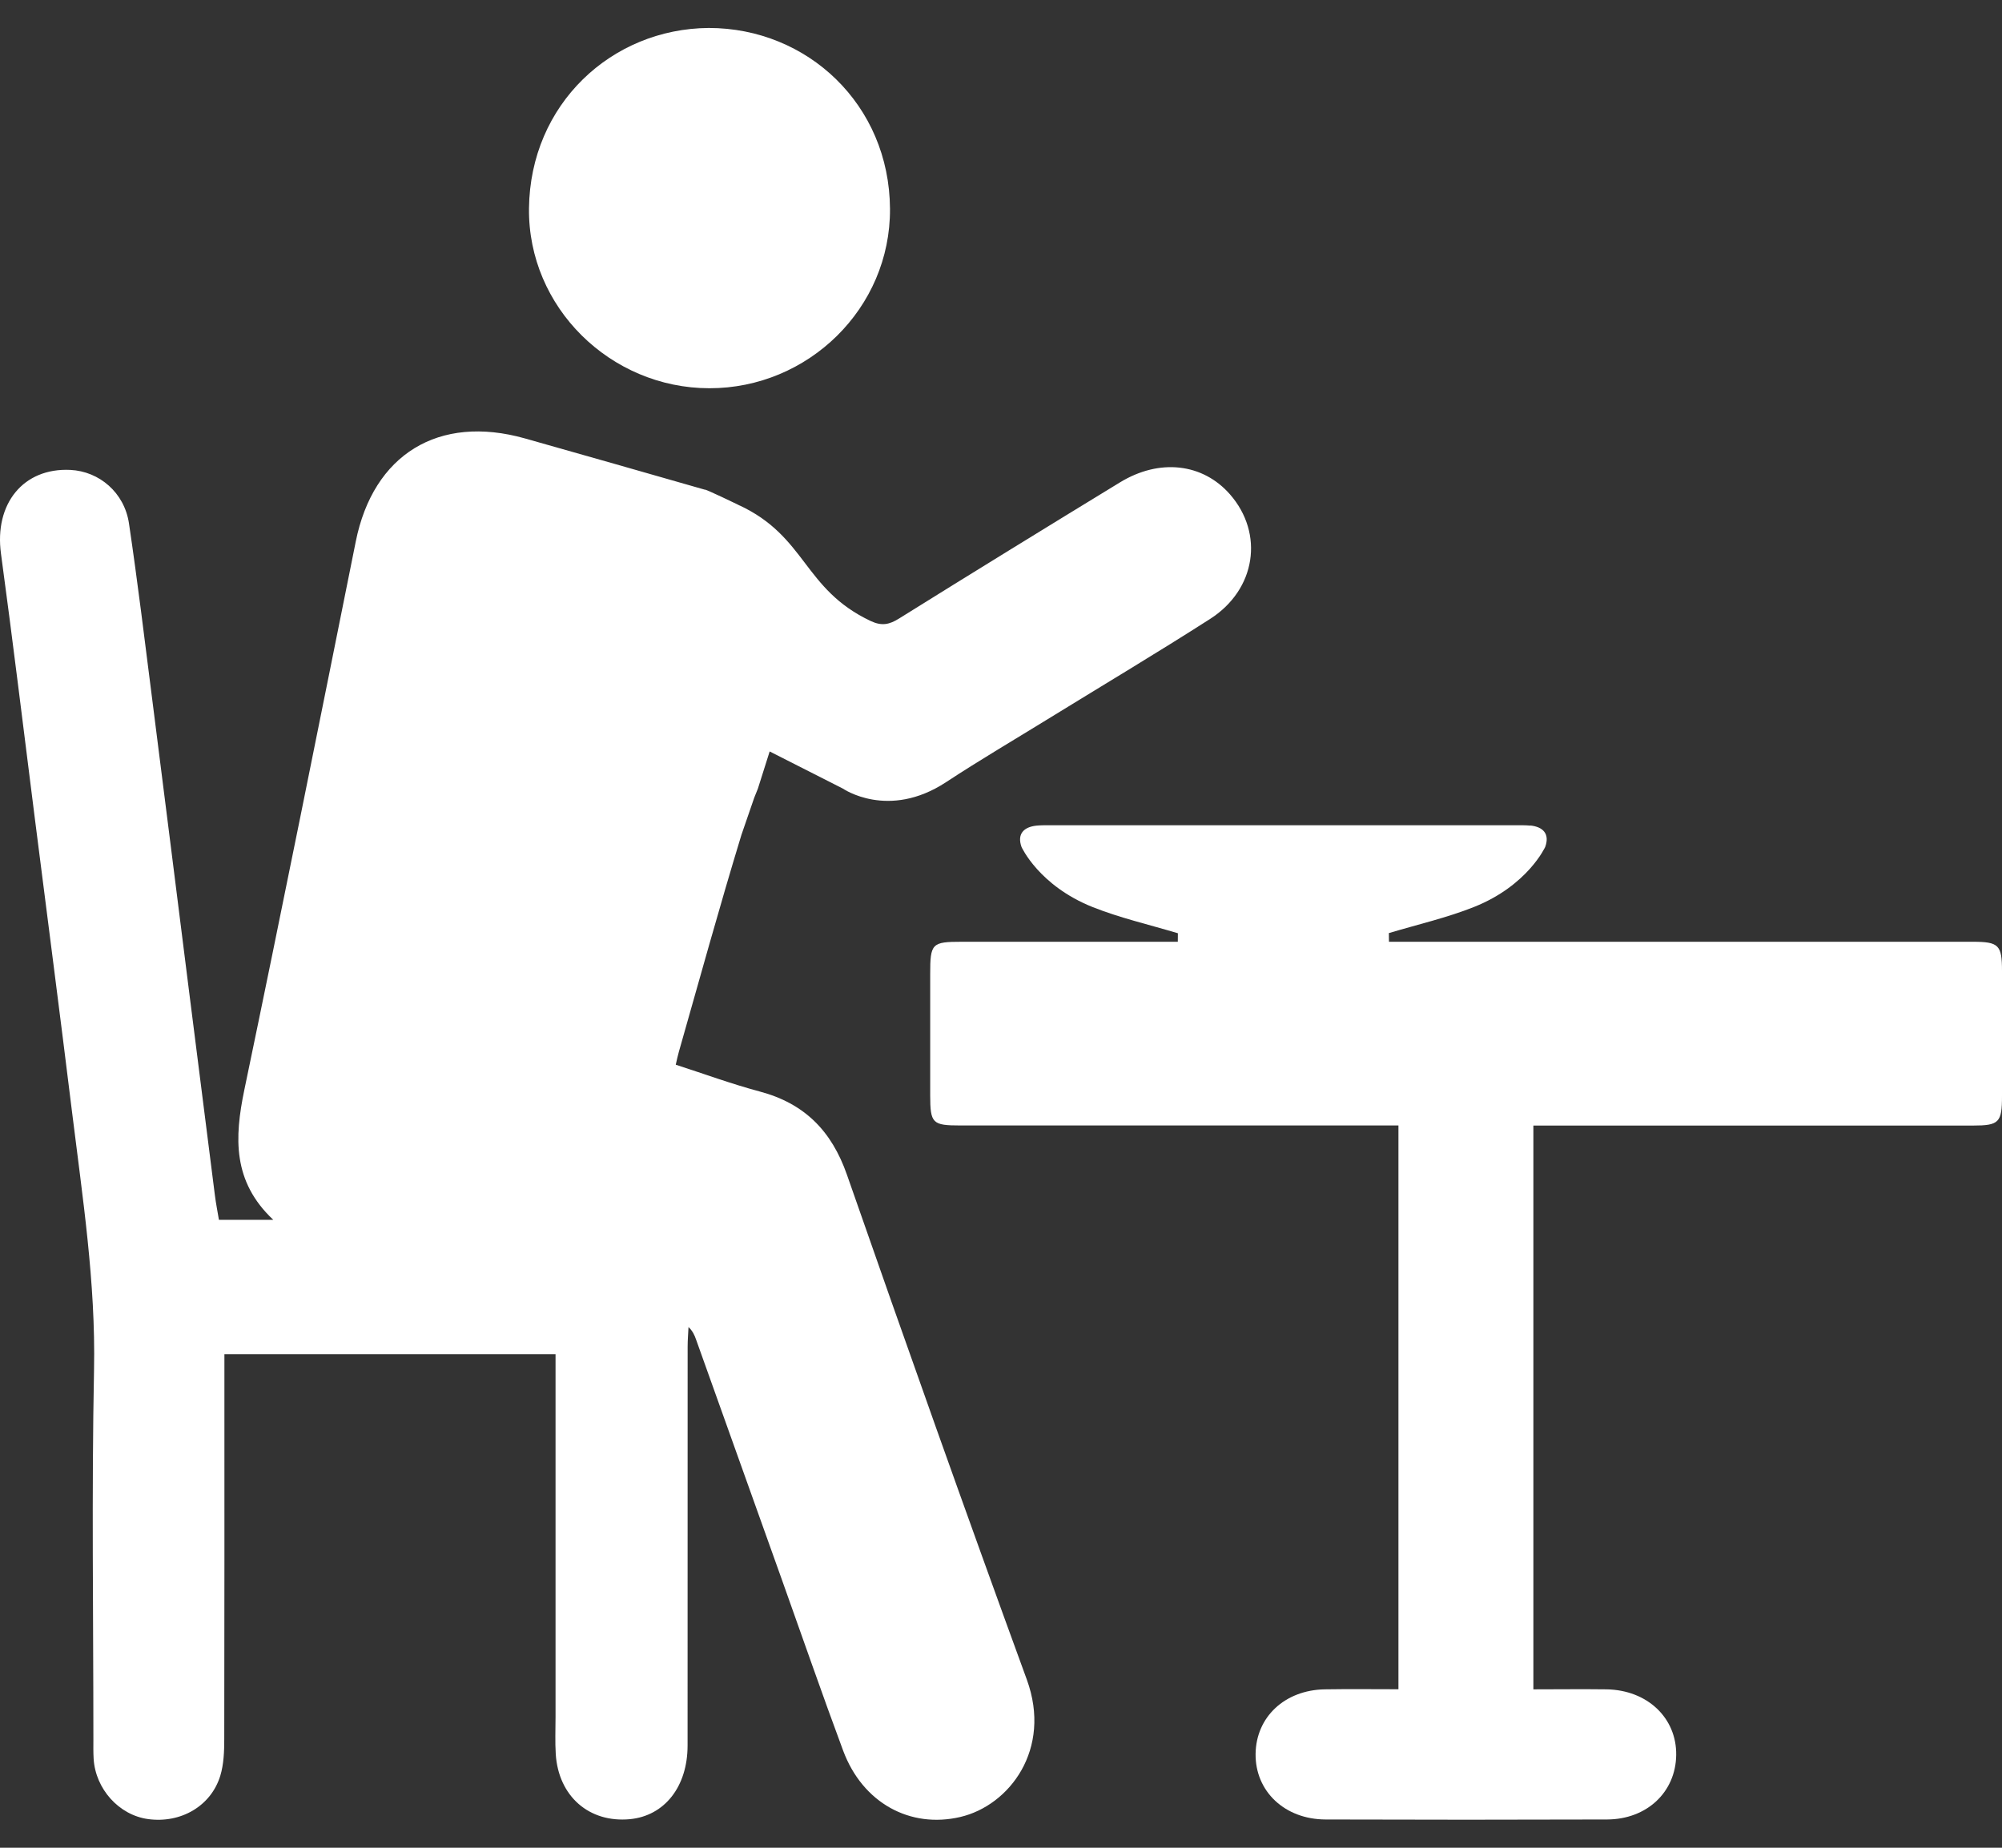
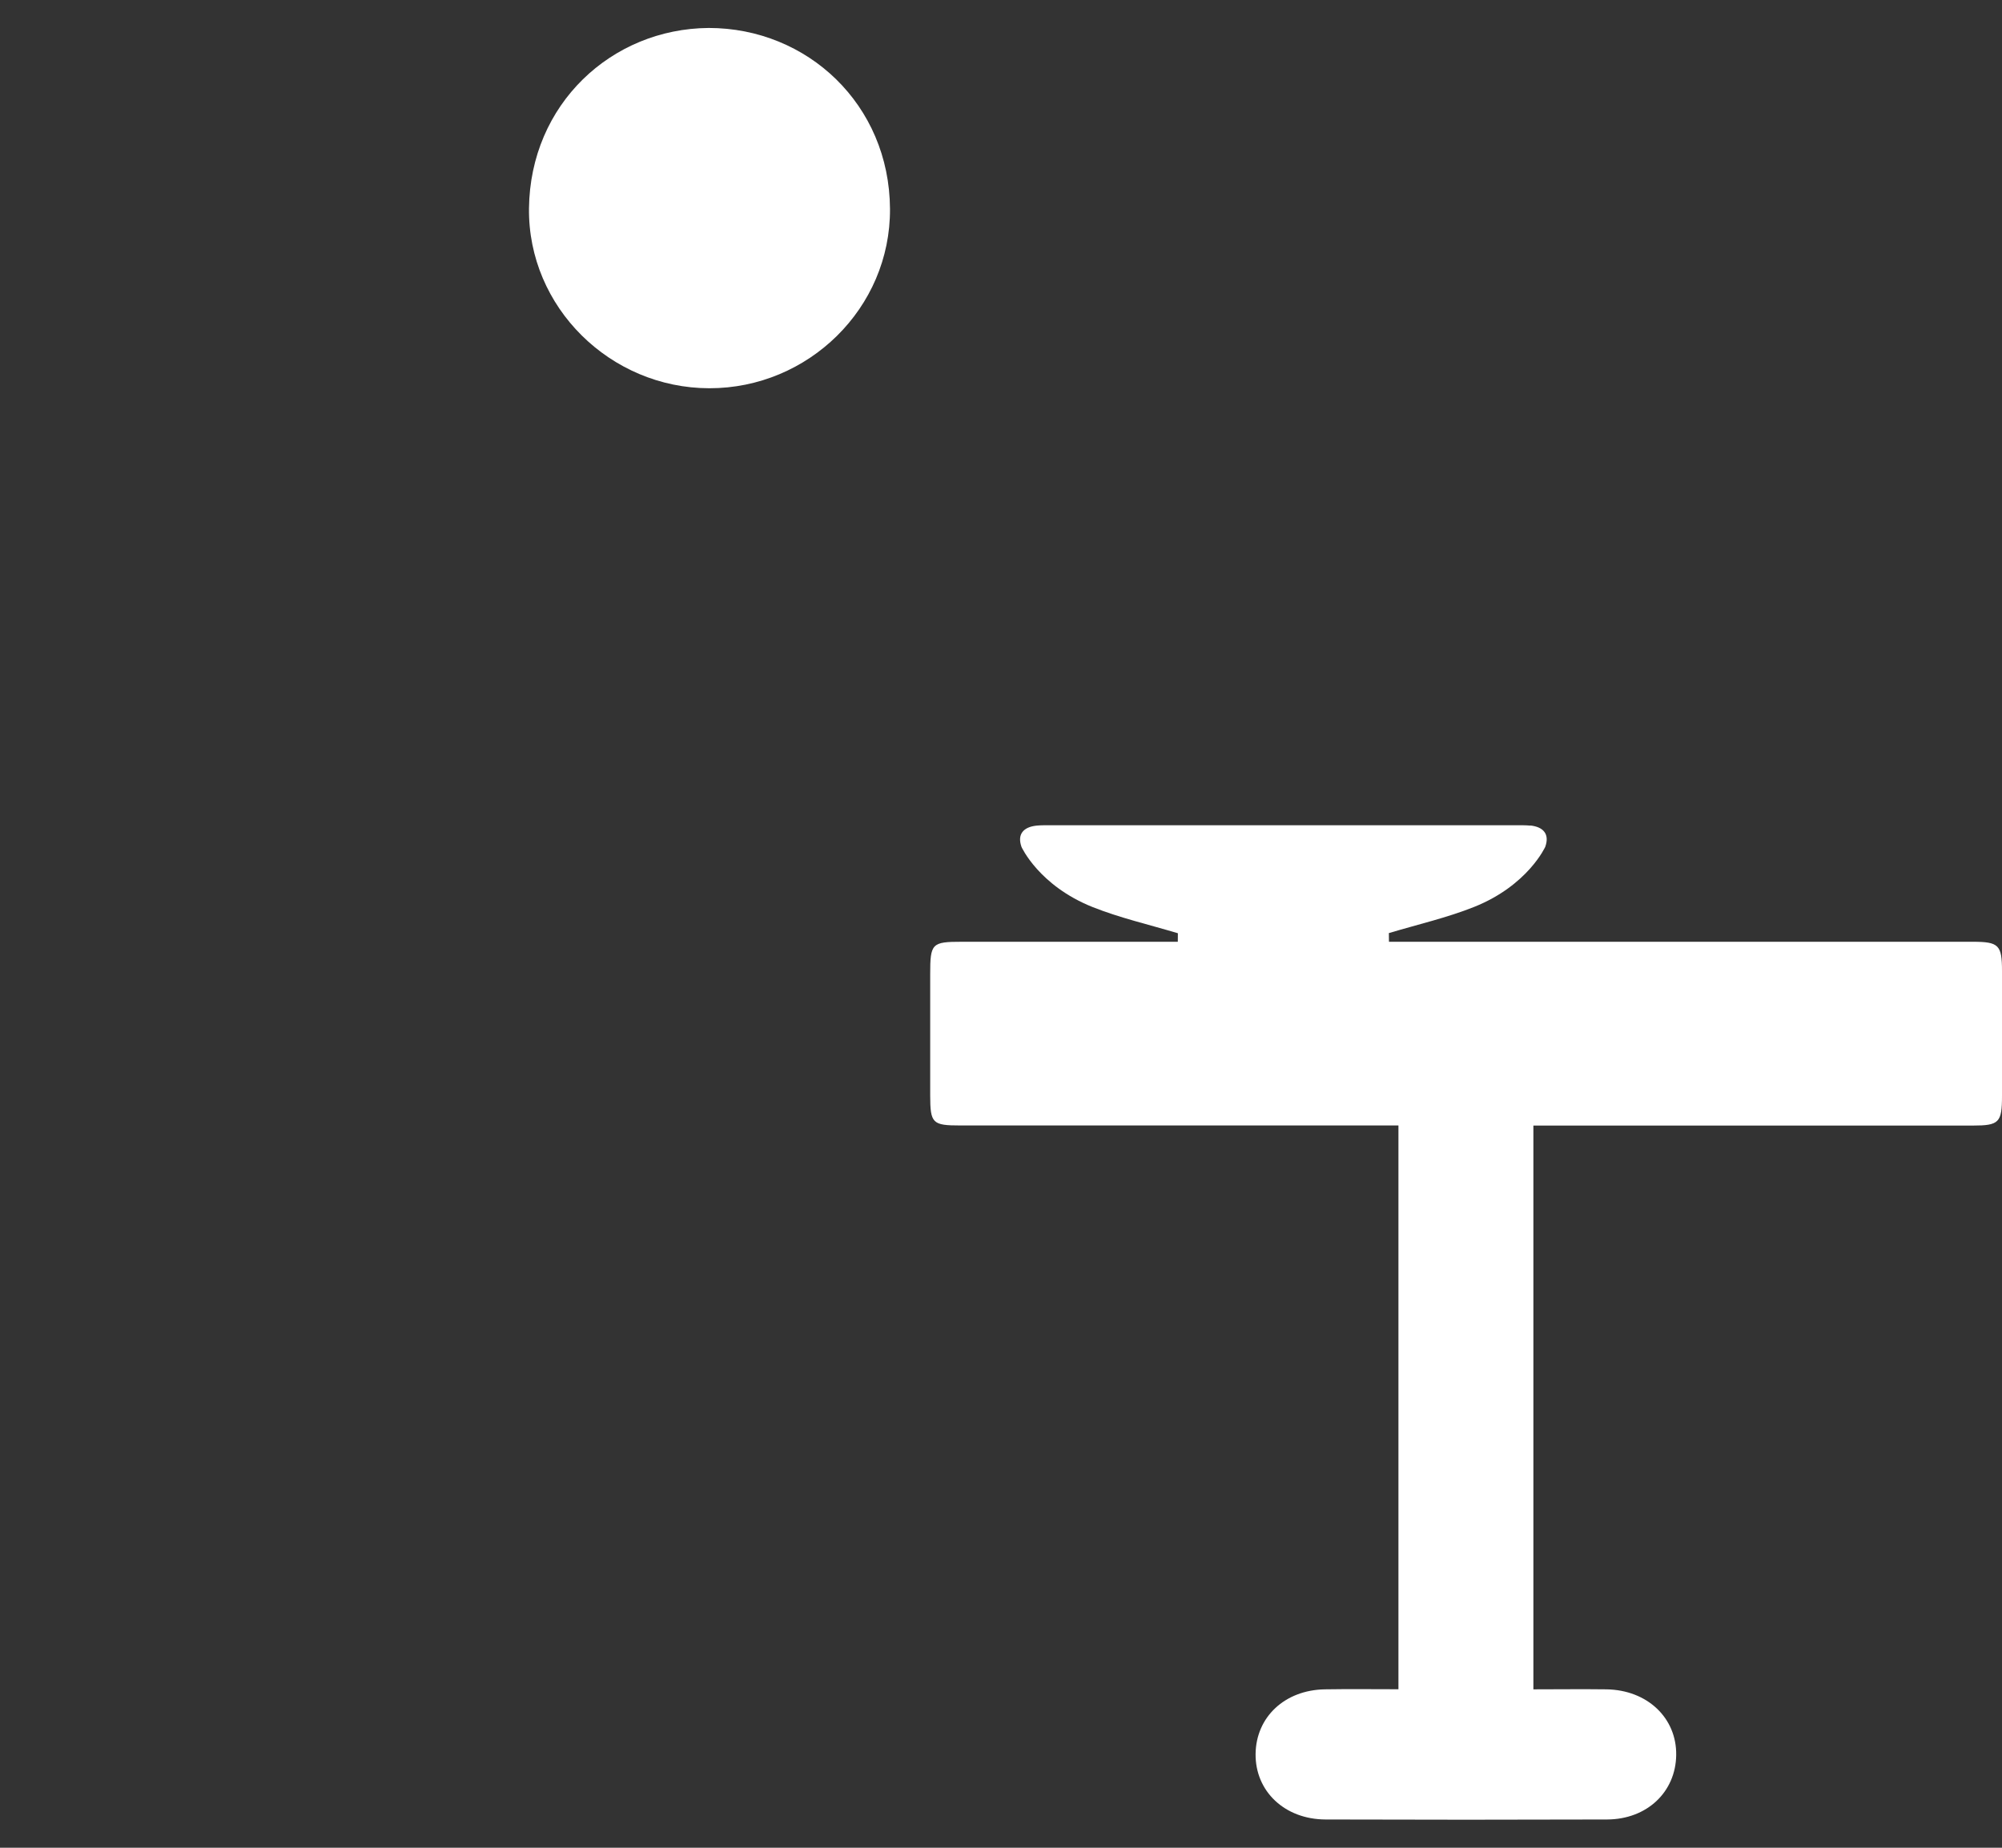
<svg xmlns="http://www.w3.org/2000/svg" width="65" height="60" viewBox="0 0 65 60" fill="none">
  <rect x="0" y="0" width="65" height="60" fill="#333333" stroke="none" />
-   <path d="M24.489 25.901L24.073 27.108C23.359 29.447 22.71 31.807 22.039 34.161C22.006 34.278 21.98 34.398 21.94 34.573C22.868 34.873 23.755 35.199 24.666 35.443C26.117 35.829 27 36.719 27.498 38.146C29.41 43.623 31.348 49.092 33.339 54.541C34.162 56.799 32.774 58.629 31.177 59.001C29.555 59.38 28.009 58.553 27.373 56.842C26.689 55.004 26.049 53.15 25.388 51.301C24.459 48.698 23.529 46.097 22.598 43.493C22.55 43.358 22.494 43.226 22.354 43.091C22.344 43.305 22.326 43.516 22.326 43.729C22.326 48.047 22.326 52.362 22.324 56.679C22.324 58.022 21.571 58.965 20.45 59.072C19.128 59.196 18.133 58.329 18.044 56.961C18.019 56.562 18.037 56.158 18.037 55.756C18.037 52.095 18.037 48.436 18.037 44.774V43.973H7.286C7.286 44.235 7.286 44.482 7.286 44.731C7.286 48.644 7.289 52.56 7.281 56.473C7.281 56.87 7.266 57.287 7.152 57.663C6.849 58.65 5.867 59.214 4.807 59.069C3.864 58.94 3.099 58.093 3.04 57.109C3.027 56.898 3.032 56.687 3.032 56.473C3.032 52.474 2.974 48.474 3.053 44.477C3.109 41.647 2.679 38.873 2.336 36.086C1.947 32.92 1.535 29.757 1.133 26.592C0.769 23.721 0.421 20.848 0.032 17.98C-0.189 16.36 0.754 15.185 2.285 15.259C3.223 15.305 4.037 15.994 4.187 16.993C4.469 18.895 4.7 20.802 4.942 22.709C5.346 25.875 5.74 29.038 6.14 32.203C6.417 34.403 6.696 36.605 6.976 38.804C7.009 39.071 7.063 39.338 7.108 39.61H8.873C7.546 38.364 7.612 36.938 7.932 35.394C9.168 29.465 10.358 23.525 11.55 17.588C12.117 14.755 14.241 13.446 17.045 14.237C18.993 14.786 20.941 15.345 22.888 15.902C22.864 15.857 23.989 16.401 23.989 16.401C23.844 16.334 24.132 16.474 23.989 16.401C26.191 17.423 26.072 19.126 28.266 20.164C28.622 20.332 28.869 20.286 29.186 20.087C31.571 18.6 33.964 17.128 36.364 15.663C37.651 14.878 39.052 15.045 39.934 16.052C41.048 17.326 40.781 19.144 39.286 20.1C37.577 21.194 35.836 22.233 34.109 23.296C32.975 23.996 31.826 24.669 30.715 25.399C28.84 26.63 27.368 25.608 27.368 25.608C27.368 25.608 27.368 25.608 24.989 24.401L24.607 25.608L24.489 25.901Z" fill="white" />
  <path d="M49.785 36.549V54.856C50.601 54.856 51.379 54.846 52.157 54.856C53.484 54.876 54.44 55.784 54.422 56.992C54.405 58.19 53.474 59.077 52.177 59.082C49.131 59.092 46.083 59.092 43.036 59.082C41.706 59.077 40.751 58.162 40.766 56.951C40.781 55.756 41.712 54.879 43.011 54.856C43.791 54.843 44.572 54.853 45.404 54.853V36.546H44.702C40.194 36.546 35.688 36.546 31.18 36.546C30.272 36.546 30.203 36.478 30.201 35.57C30.201 34.258 30.201 32.946 30.201 31.634C30.201 30.632 30.252 30.581 31.231 30.581C38.109 30.581 44.984 30.581 51.862 30.581C55.925 30.581 59.988 30.581 64.049 30.581C64.896 30.581 65 30.685 65 31.53C65 32.885 65 34.237 65 35.593C65 36.45 64.903 36.549 64.059 36.549C59.574 36.549 55.089 36.549 50.601 36.549H49.785Z" fill="white" />
  <path d="M23.01 0.908C26.216 0.908 28.876 3.397 28.896 6.779C28.917 10.008 26.239 12.612 23.03 12.607C19.819 12.604 17.139 9.978 17.175 6.766C17.213 3.387 19.852 0.931 23.01 0.908Z" fill="white" />
  <path d="M49.693 26.81C49.525 26.793 49.355 26.798 49.187 26.798C46.759 26.798 44.328 26.798 41.9 26.798C41.824 26.798 41.747 26.798 41.671 26.798C41.595 26.798 41.518 26.798 41.442 26.798C39.014 26.798 36.583 26.798 34.155 26.798C33.984 26.798 33.814 26.793 33.649 26.81C33.232 26.856 33.018 27.085 33.166 27.502C33.166 27.502 33.73 28.758 35.477 29.455C36.352 29.803 37.28 30.017 38.243 30.304C38.243 30.52 38.236 30.711 38.243 30.899C38.276 31.497 38.592 31.855 39.197 31.863C39.904 31.87 40.608 31.873 41.315 31.873C41.432 31.875 41.551 31.873 41.668 31.873C41.785 31.873 41.905 31.873 42.022 31.873C42.729 31.868 43.433 31.865 44.14 31.858C44.745 31.85 45.06 31.491 45.093 30.894C45.103 30.706 45.093 30.515 45.093 30.299C46.057 30.012 46.988 29.798 47.86 29.45C49.607 28.753 50.171 27.497 50.171 27.497C50.319 27.08 50.105 26.851 49.688 26.805L49.693 26.81Z" fill="white" />
</svg>